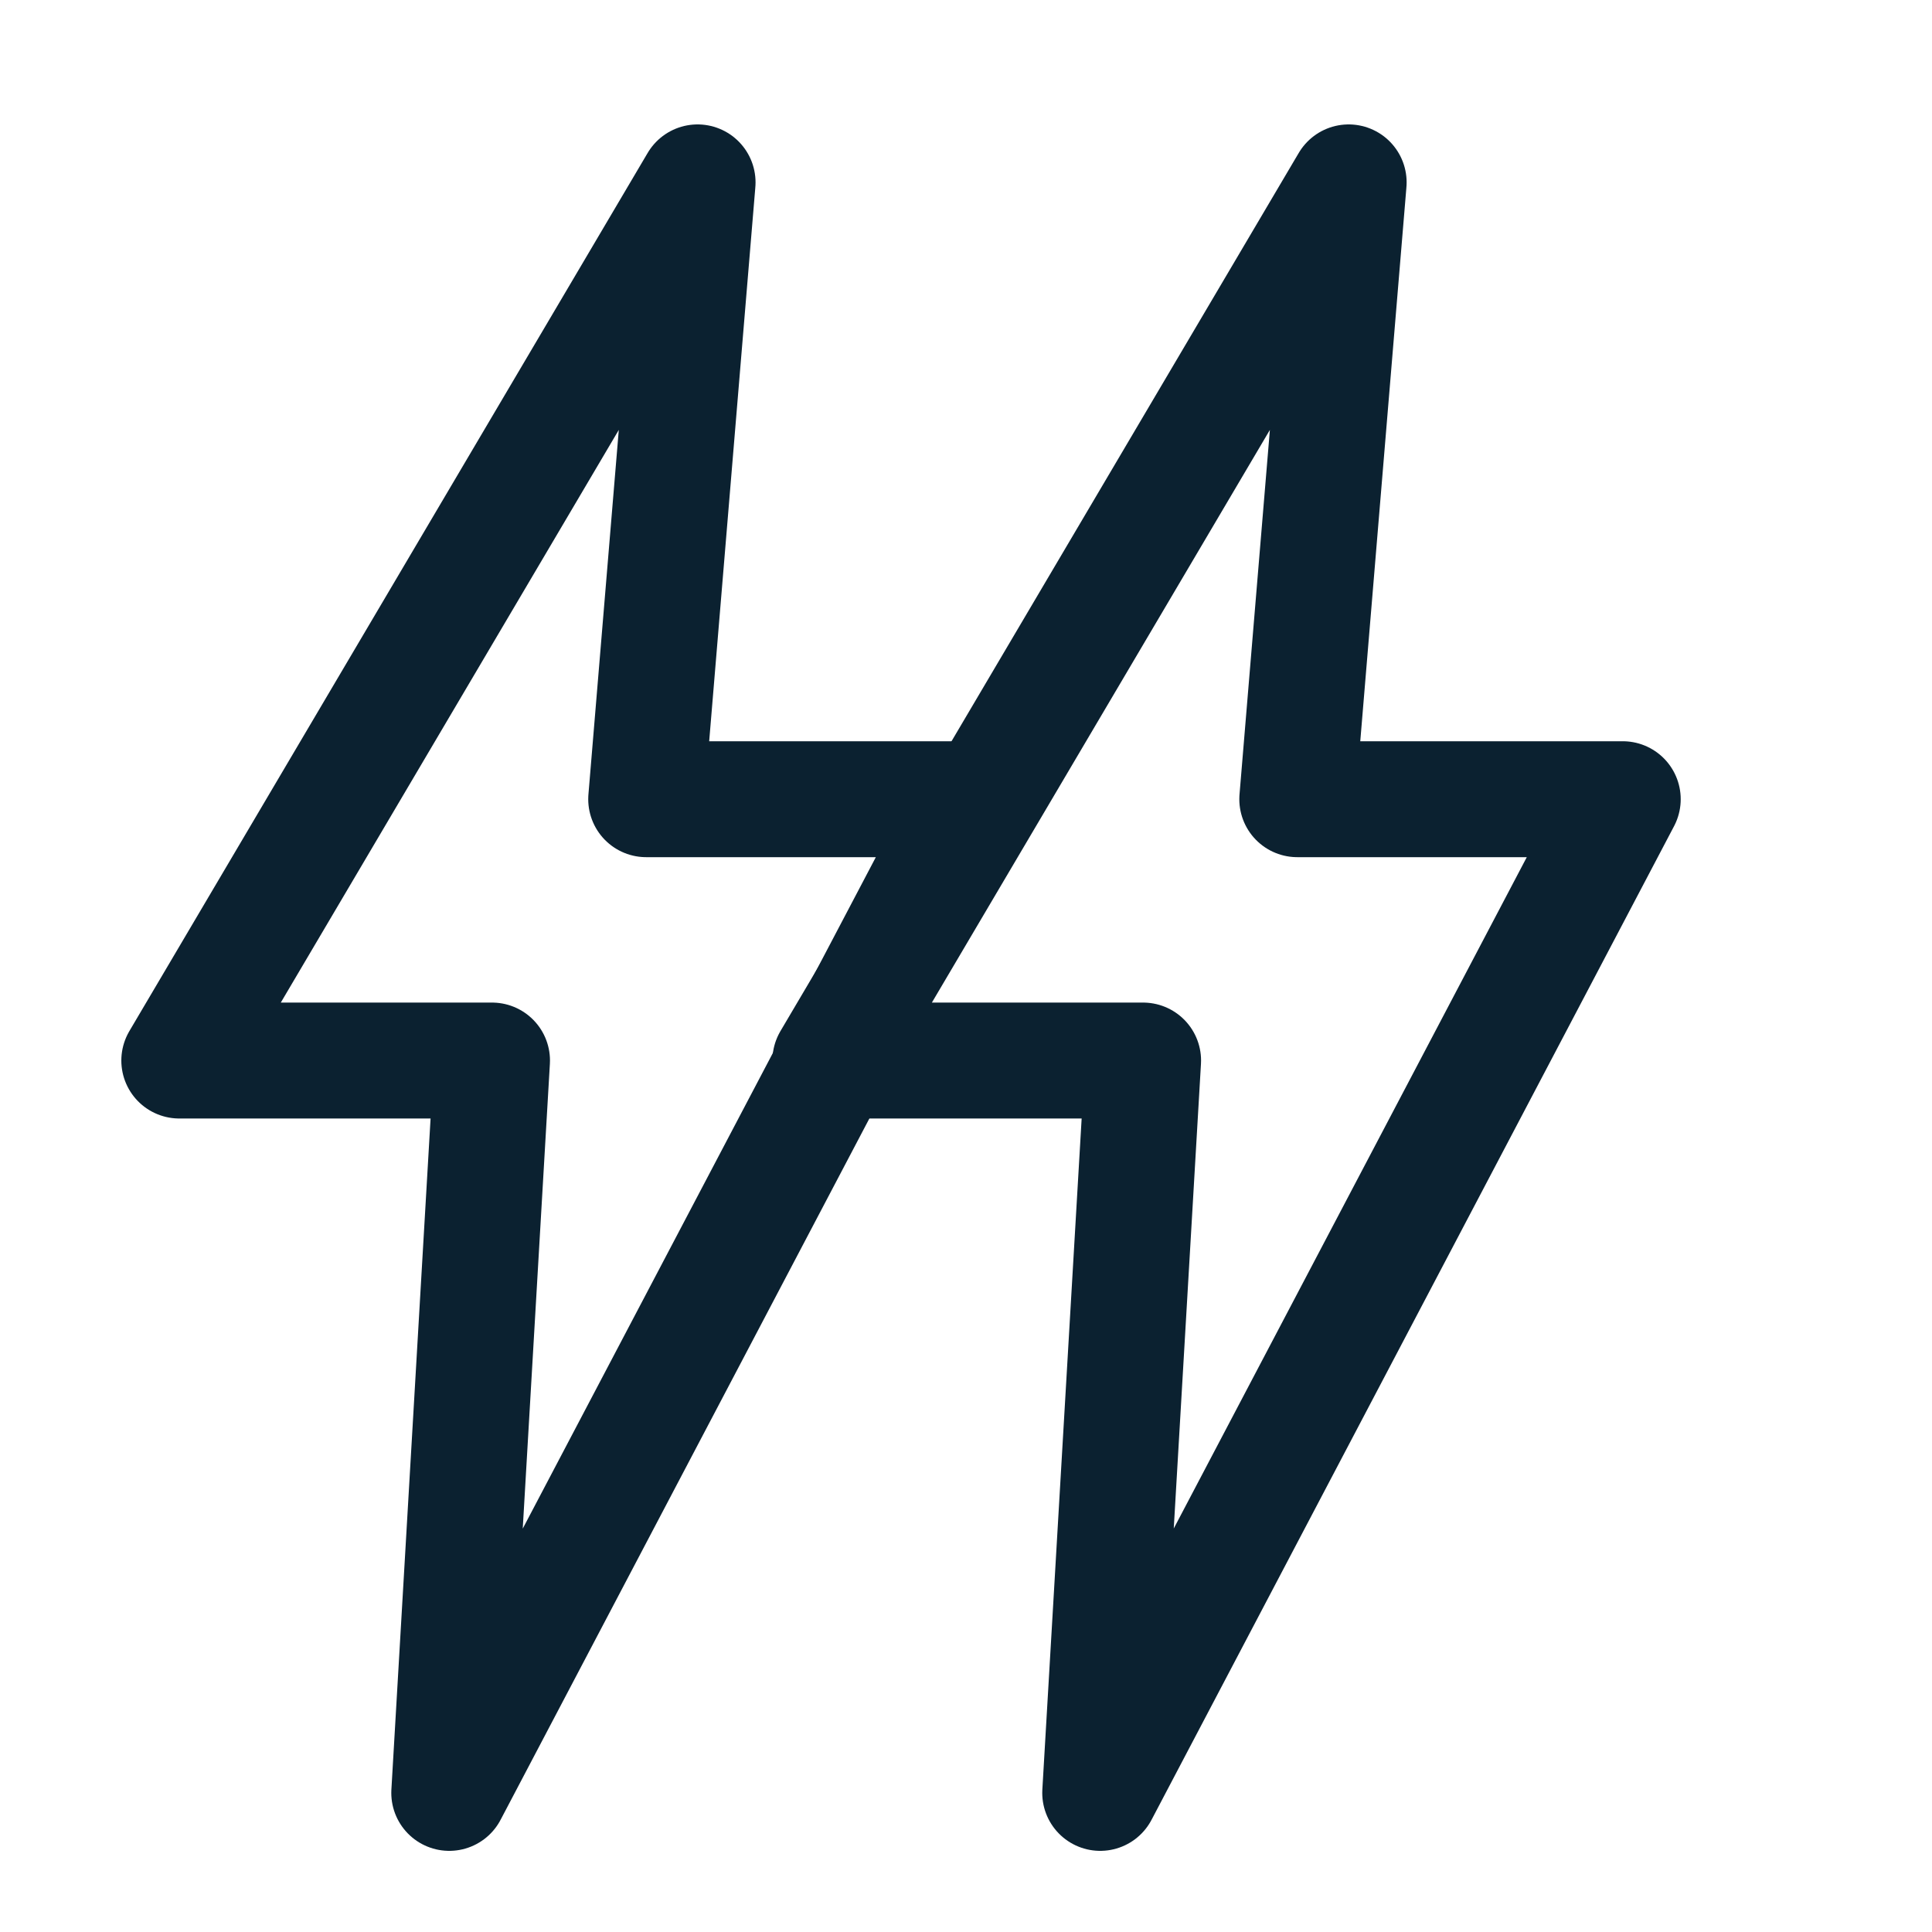
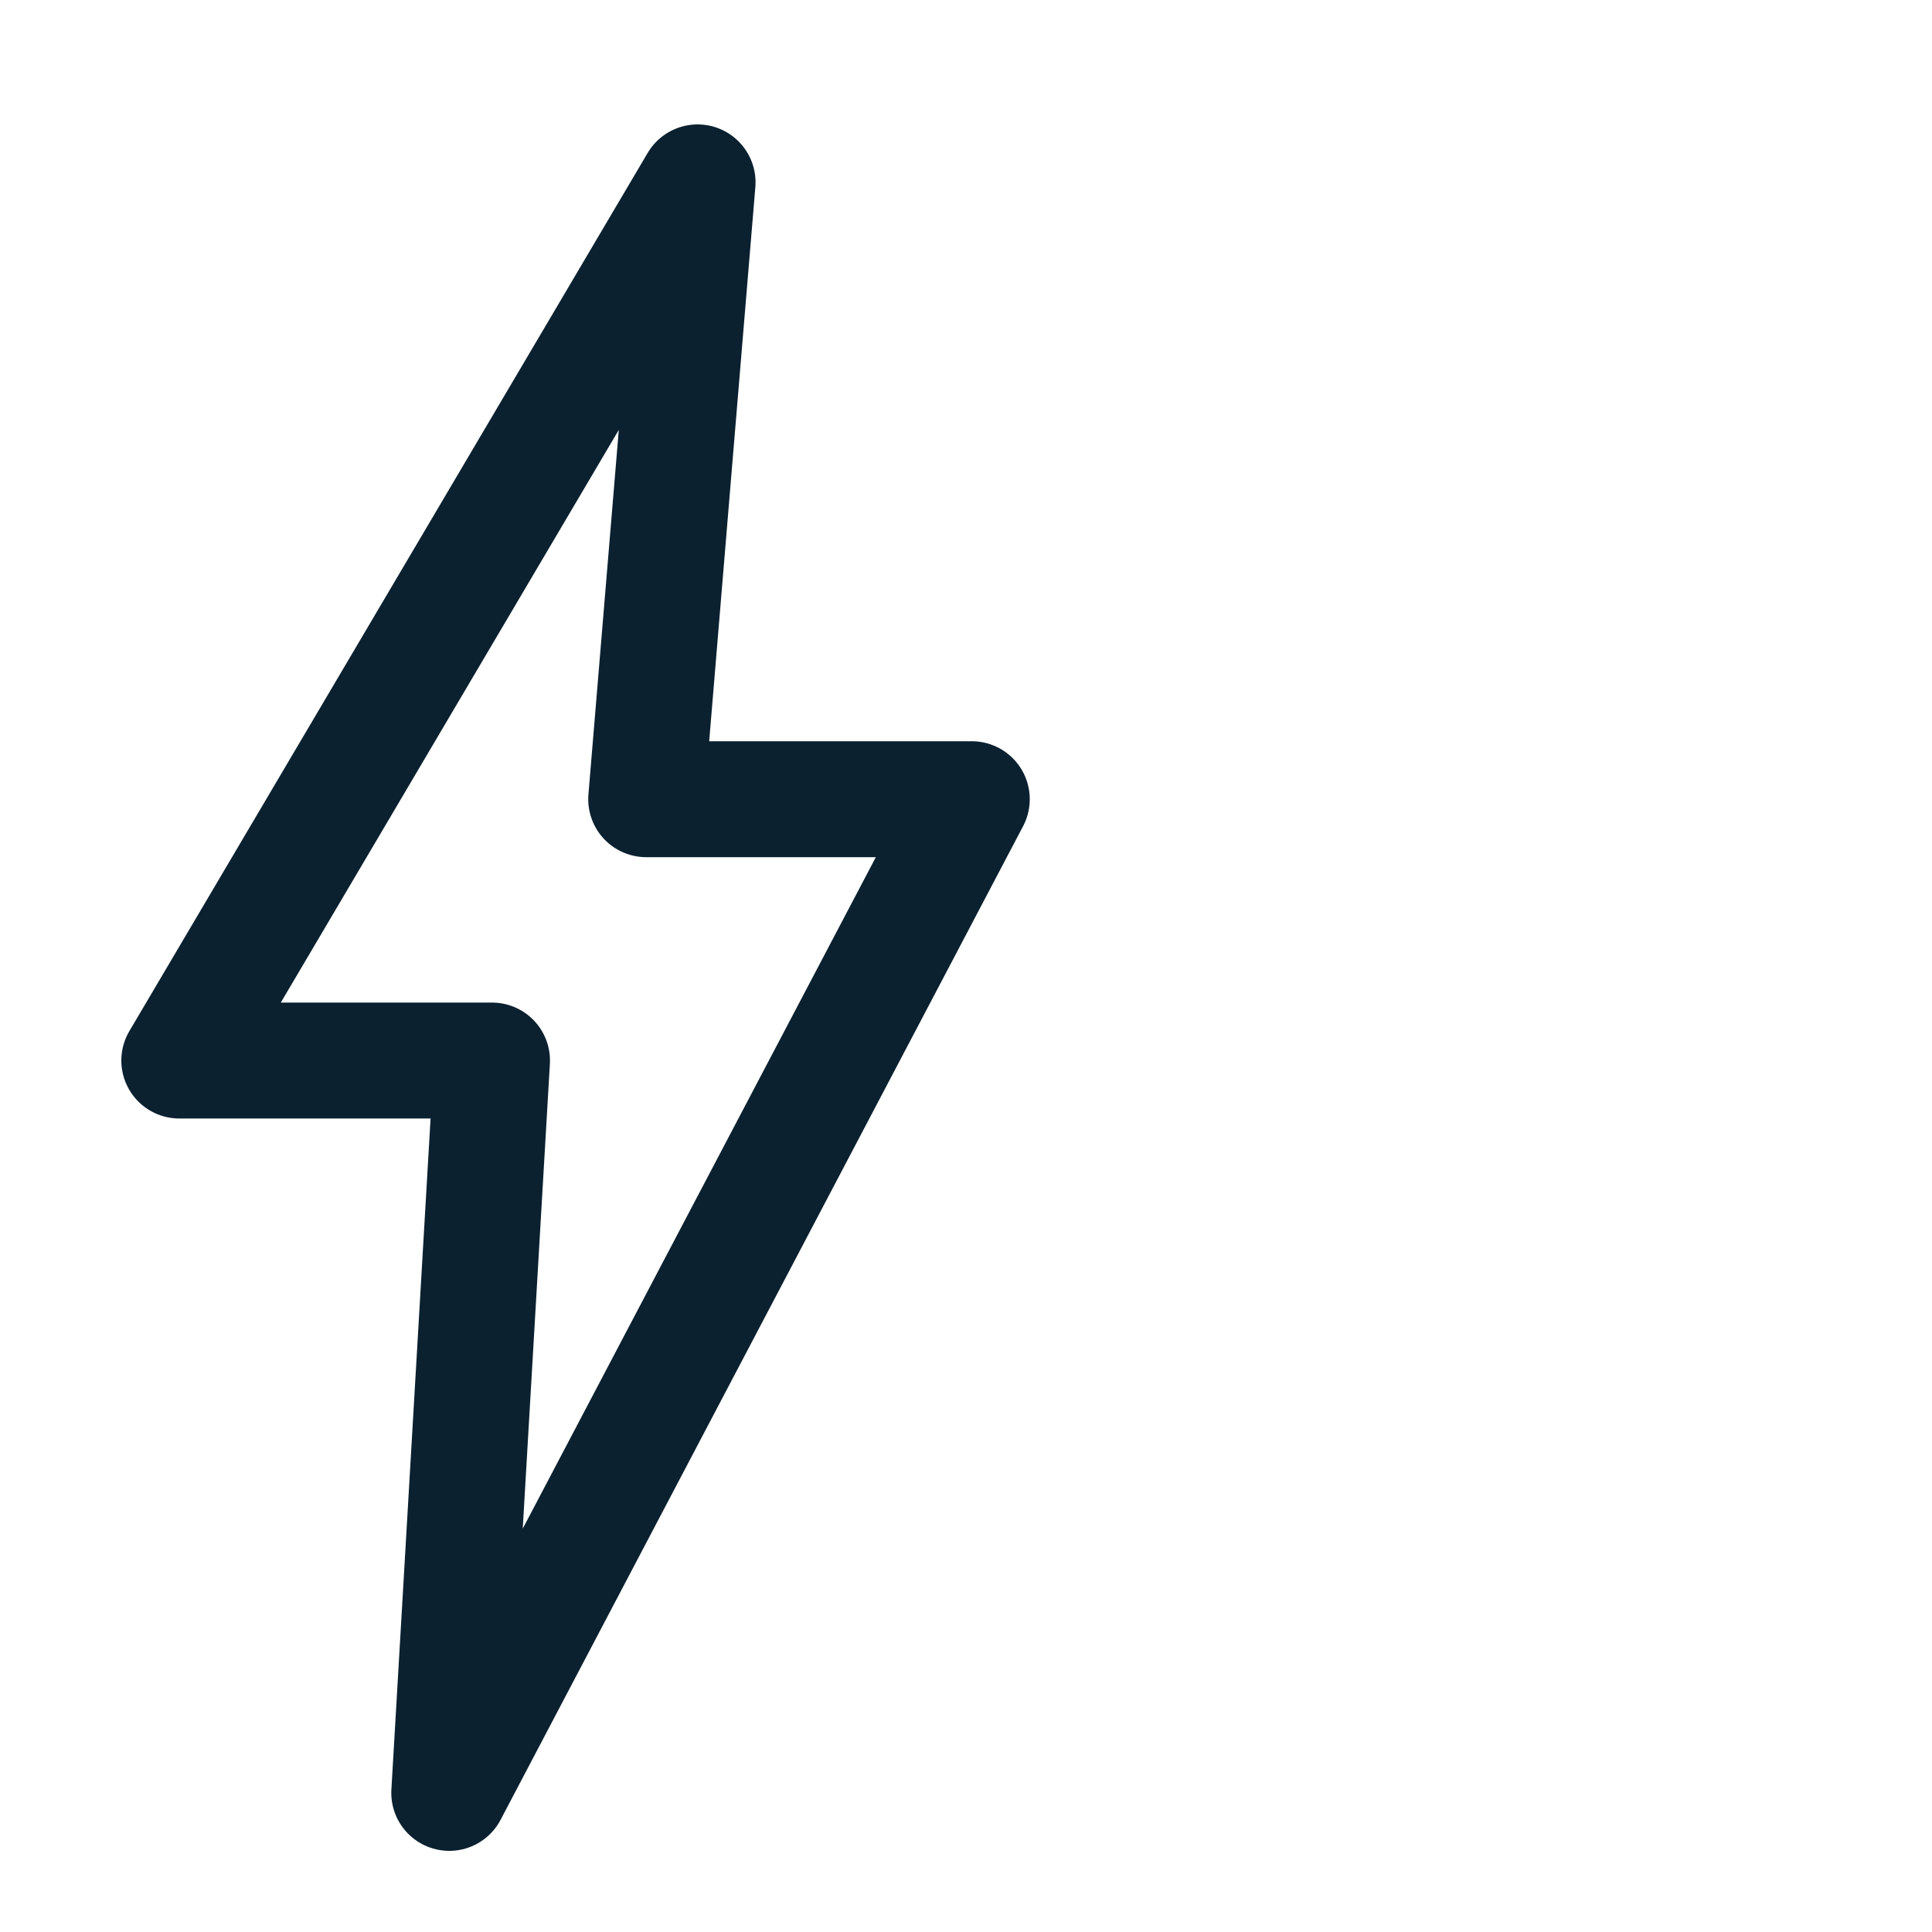
<svg xmlns="http://www.w3.org/2000/svg" id="Layer_10" viewBox="0 0 150 150">
  <defs>
    <style>.cls-1{fill:none;stroke:#0b2130;stroke-linecap:round;stroke-linejoin:round;stroke-width:9px;}</style>
  </defs>
  <polygon class="cls-1" points="54.16 14.16 13.92 82.34 38.2 82.34 34.88 139.2 75.45 62.05 50.17 62.05 54.16 14.16" />
-   <polygon class="cls-1" points="104.71 14.16 64.47 82.34 88.75 82.34 85.42 139.2 125.99 62.05 100.72 62.05 104.71 14.16" />
</svg>